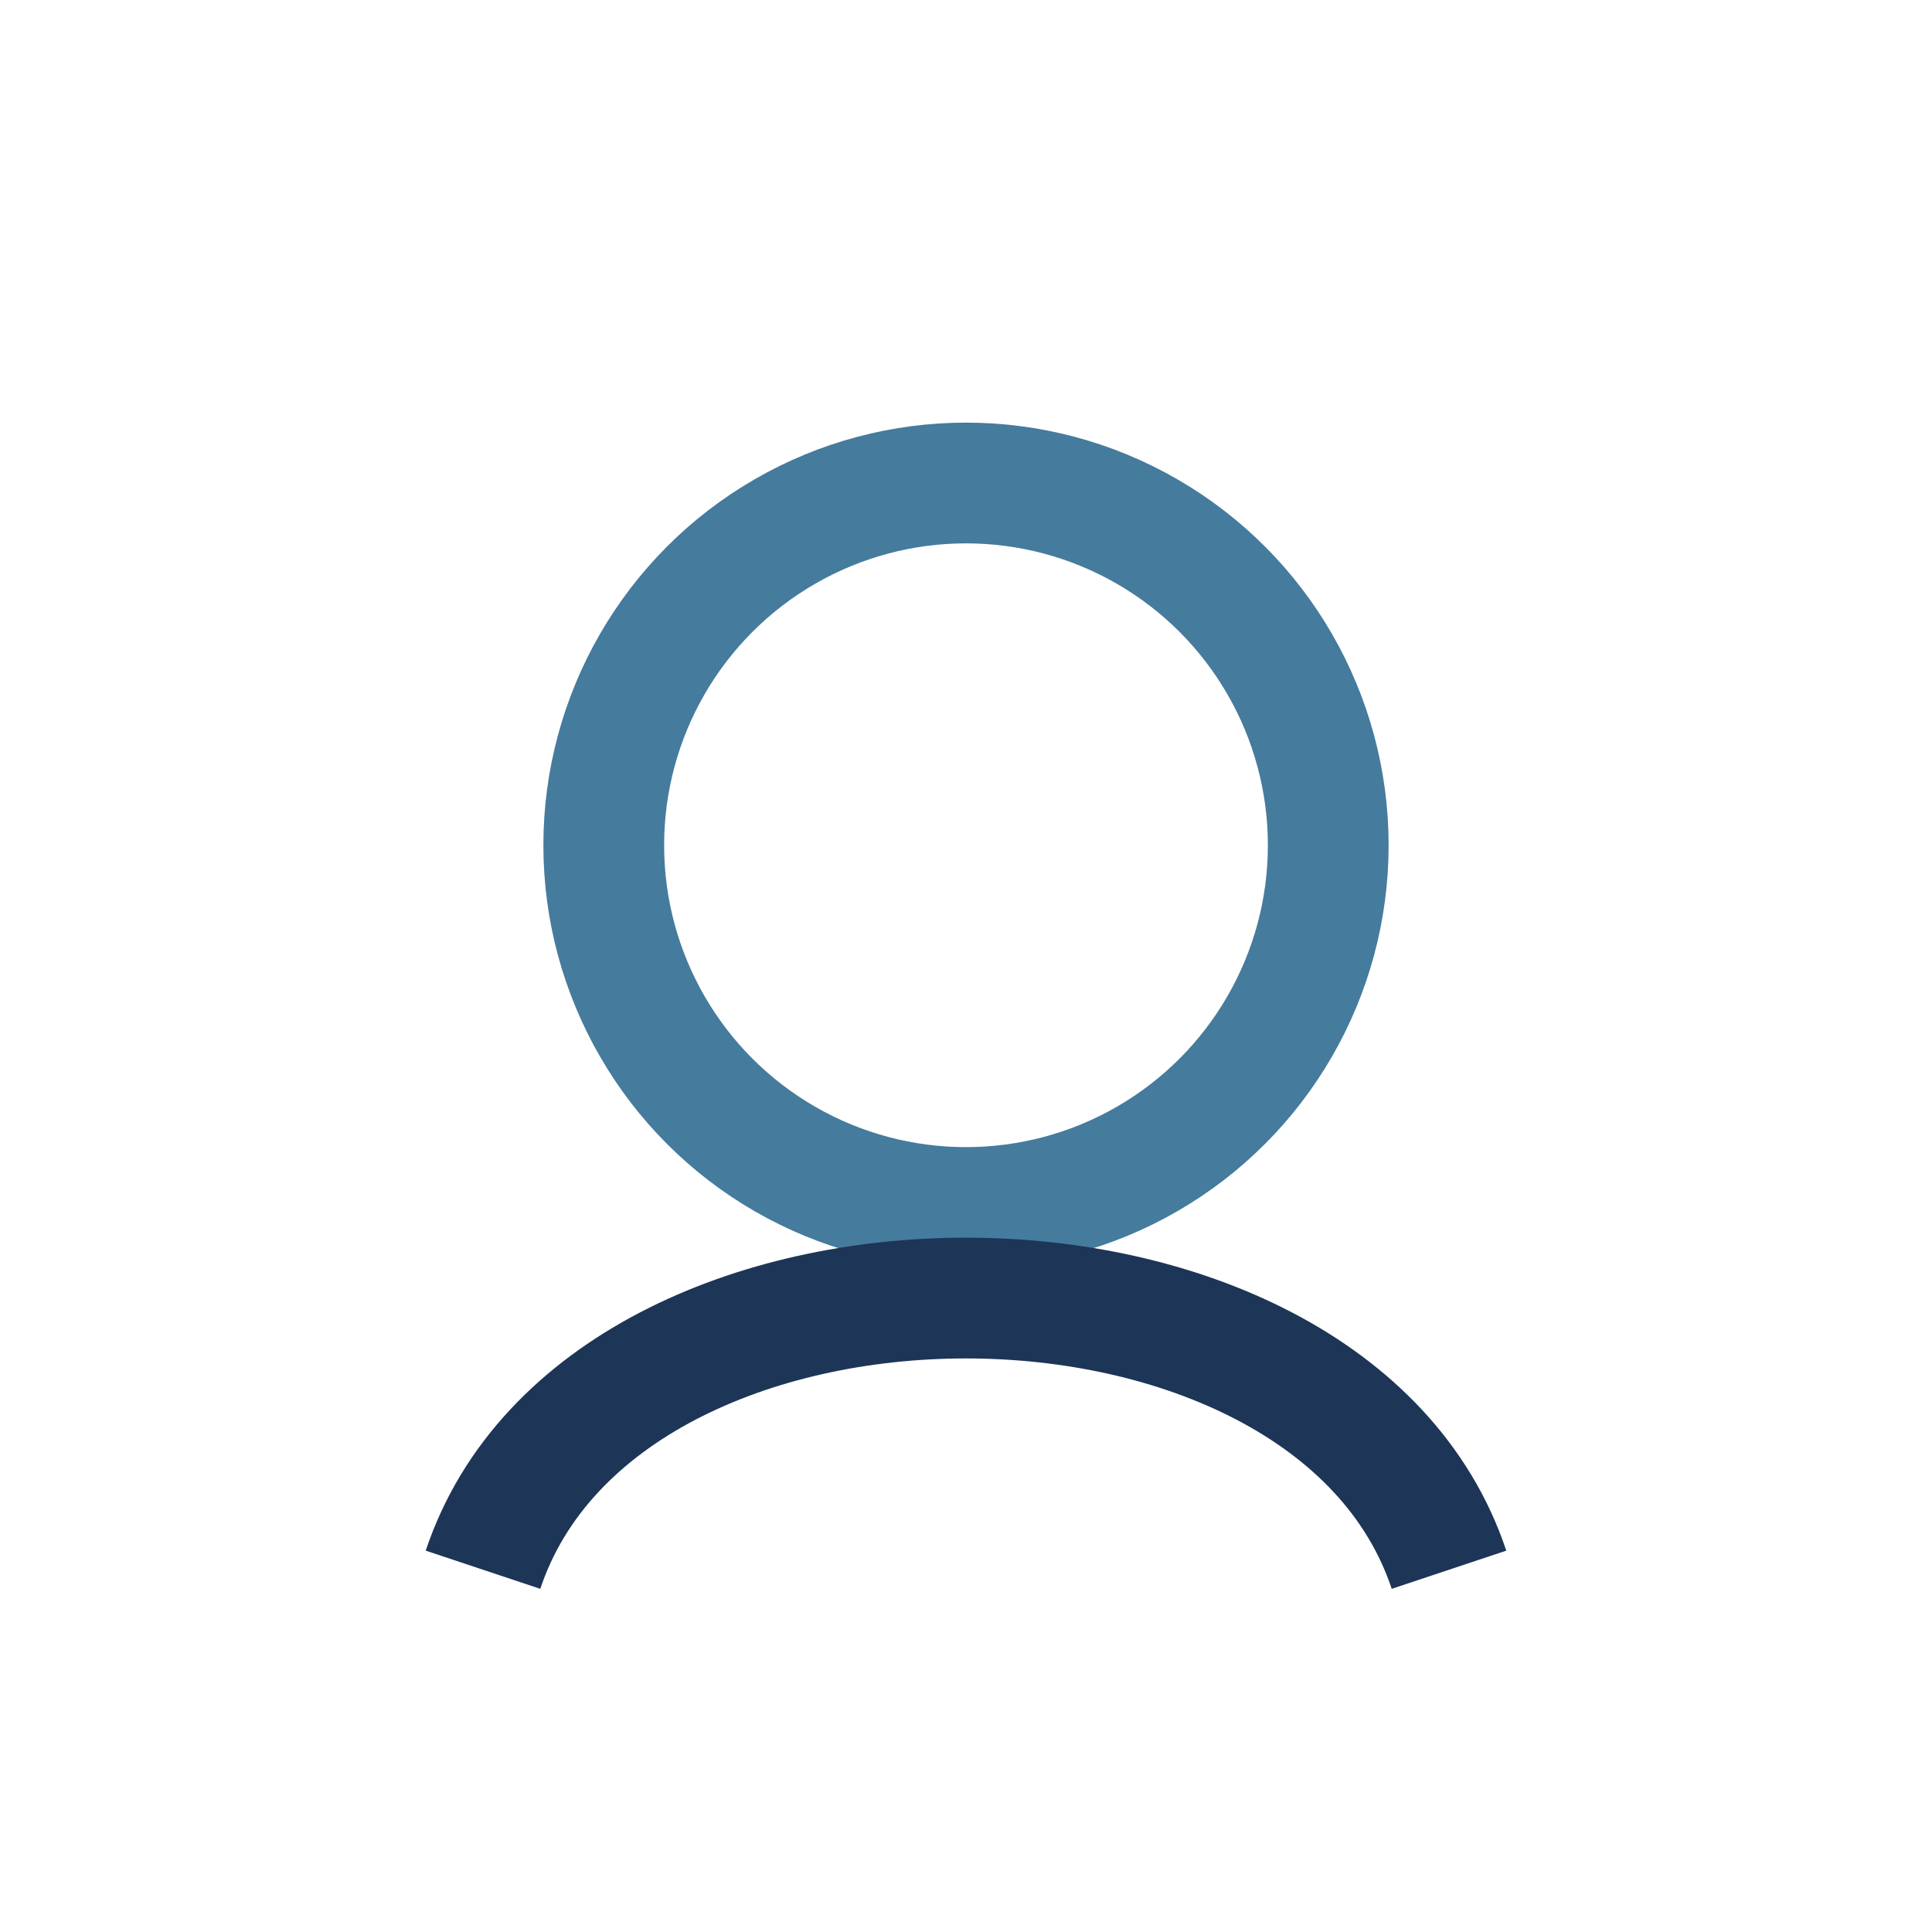
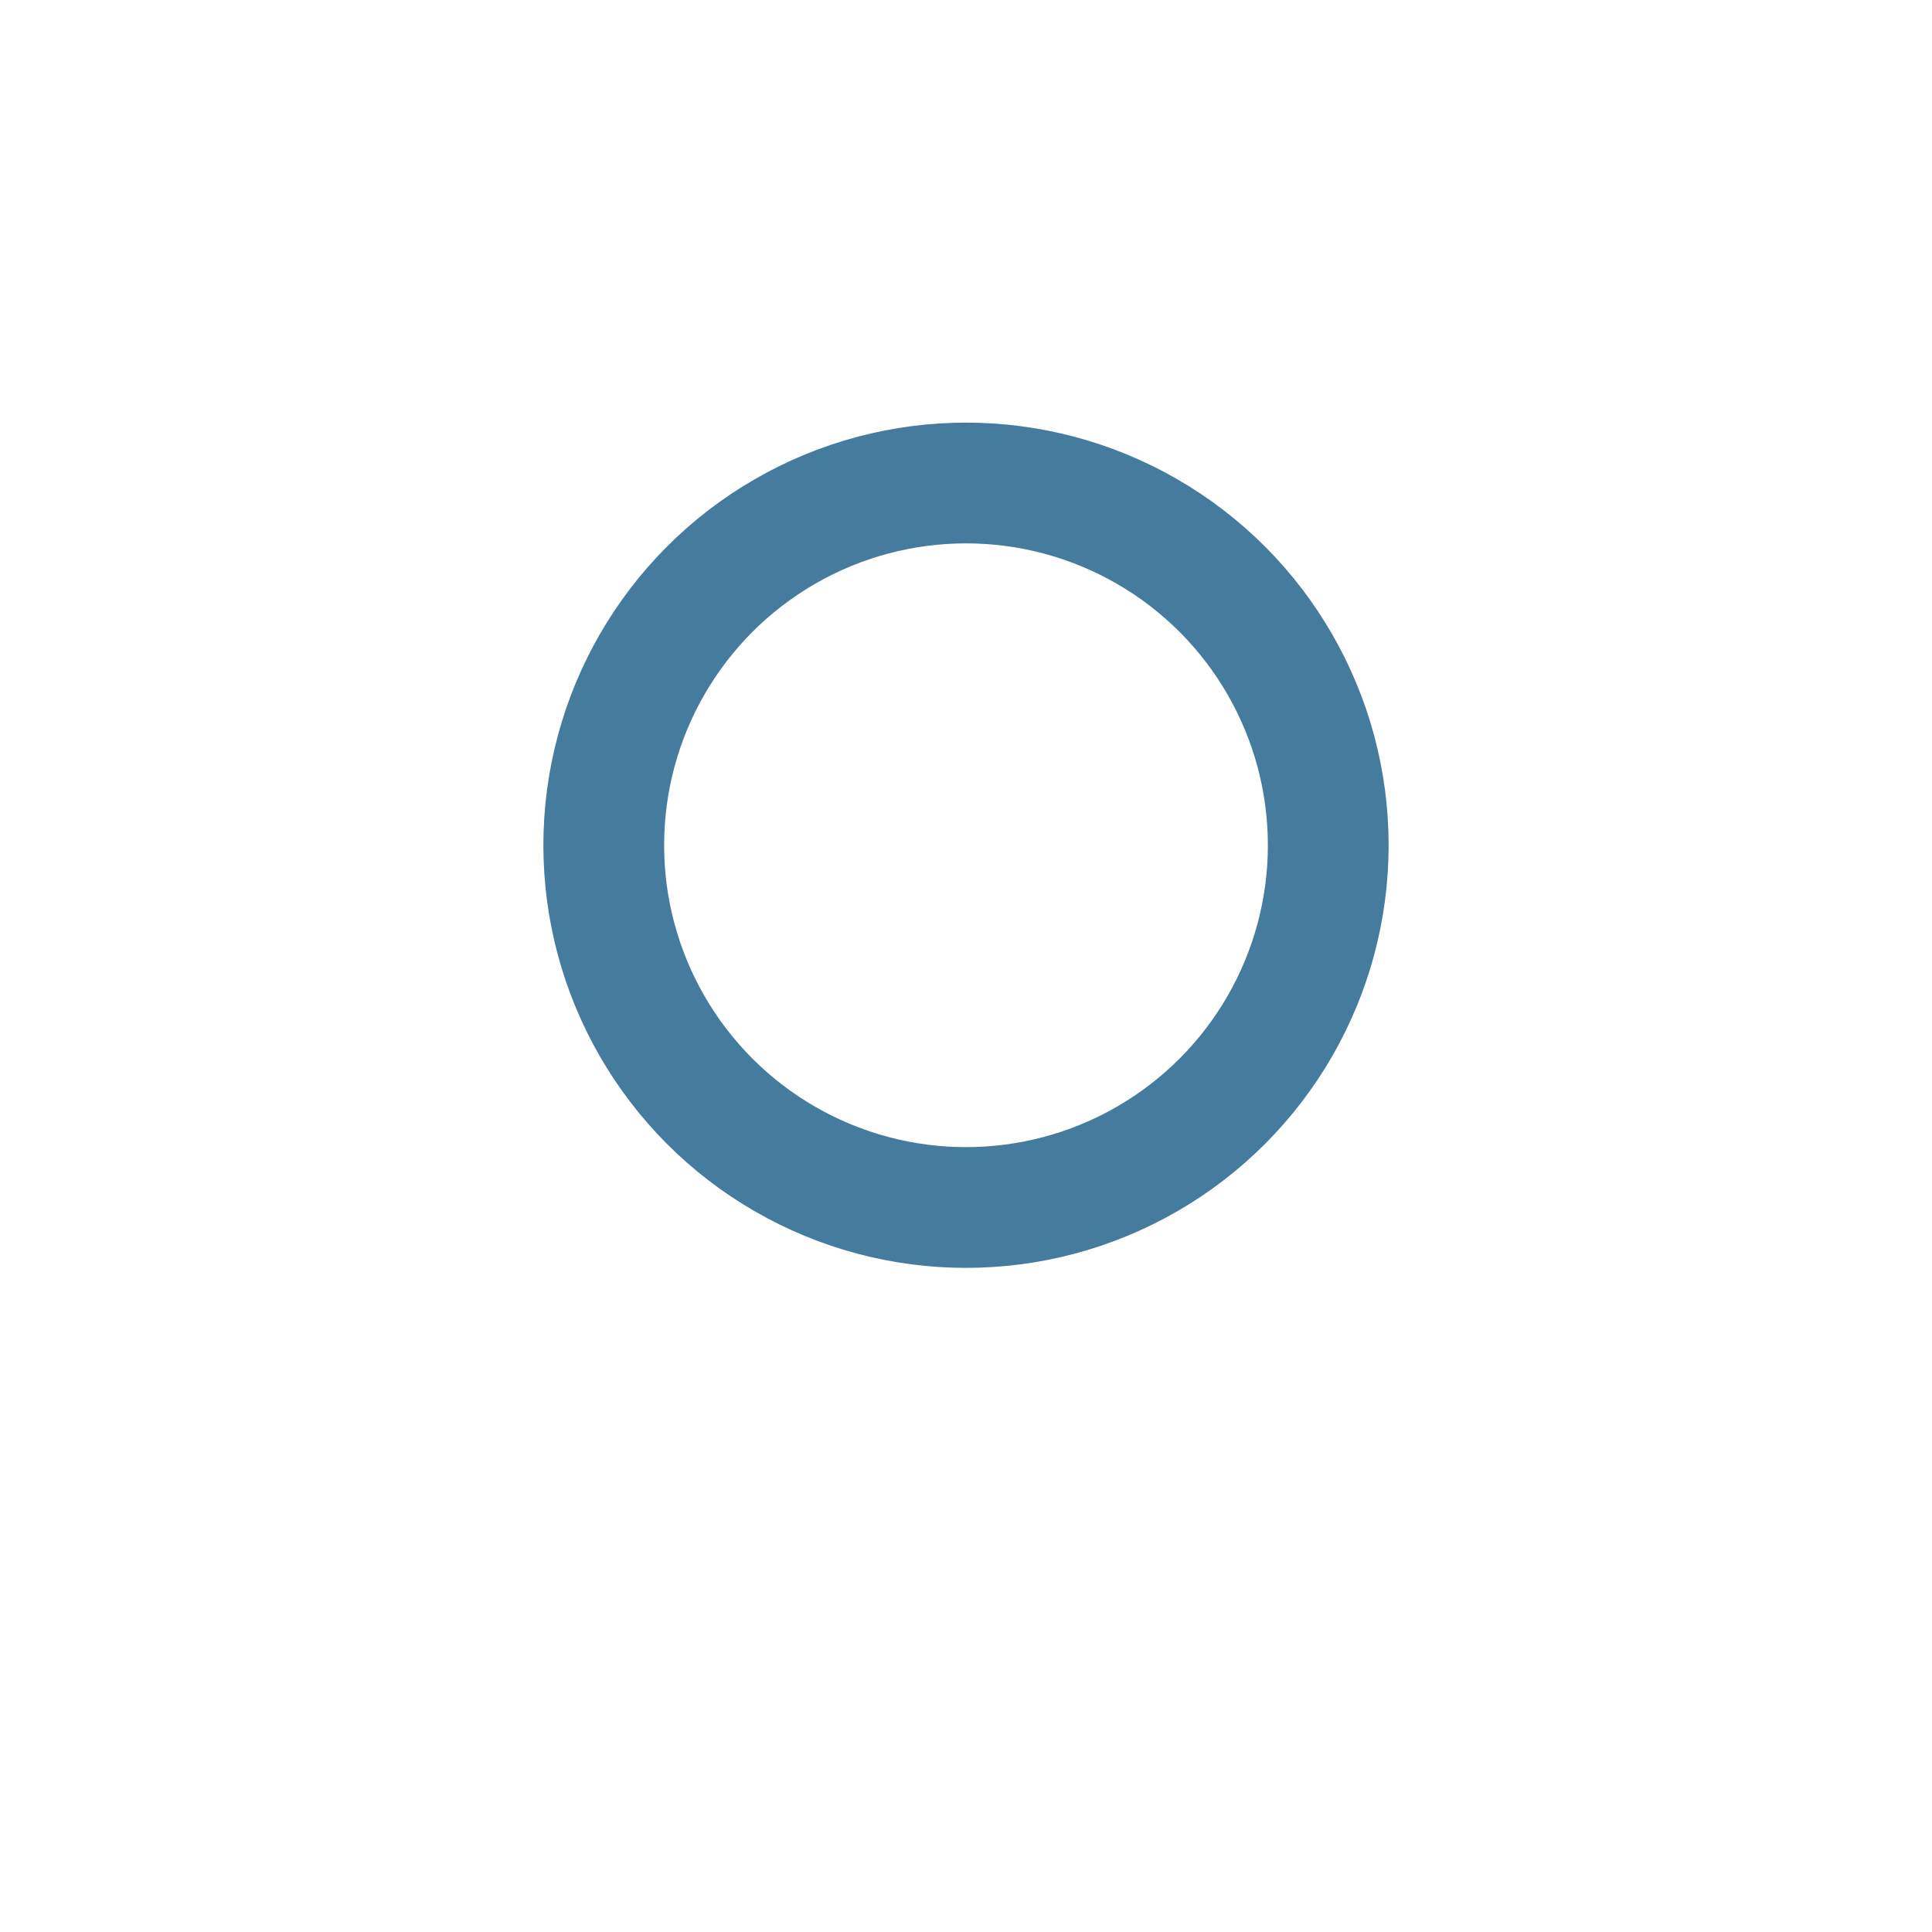
<svg xmlns="http://www.w3.org/2000/svg" width="32" height="32" viewBox="0 0 32 32">
  <circle cx="16" cy="14" r="6" fill="none" stroke="#457B9D" stroke-width="2" />
-   <path d="M8 26c2-6 14-6 16 0" fill="none" stroke="#1D3557" stroke-width="2" />
</svg>